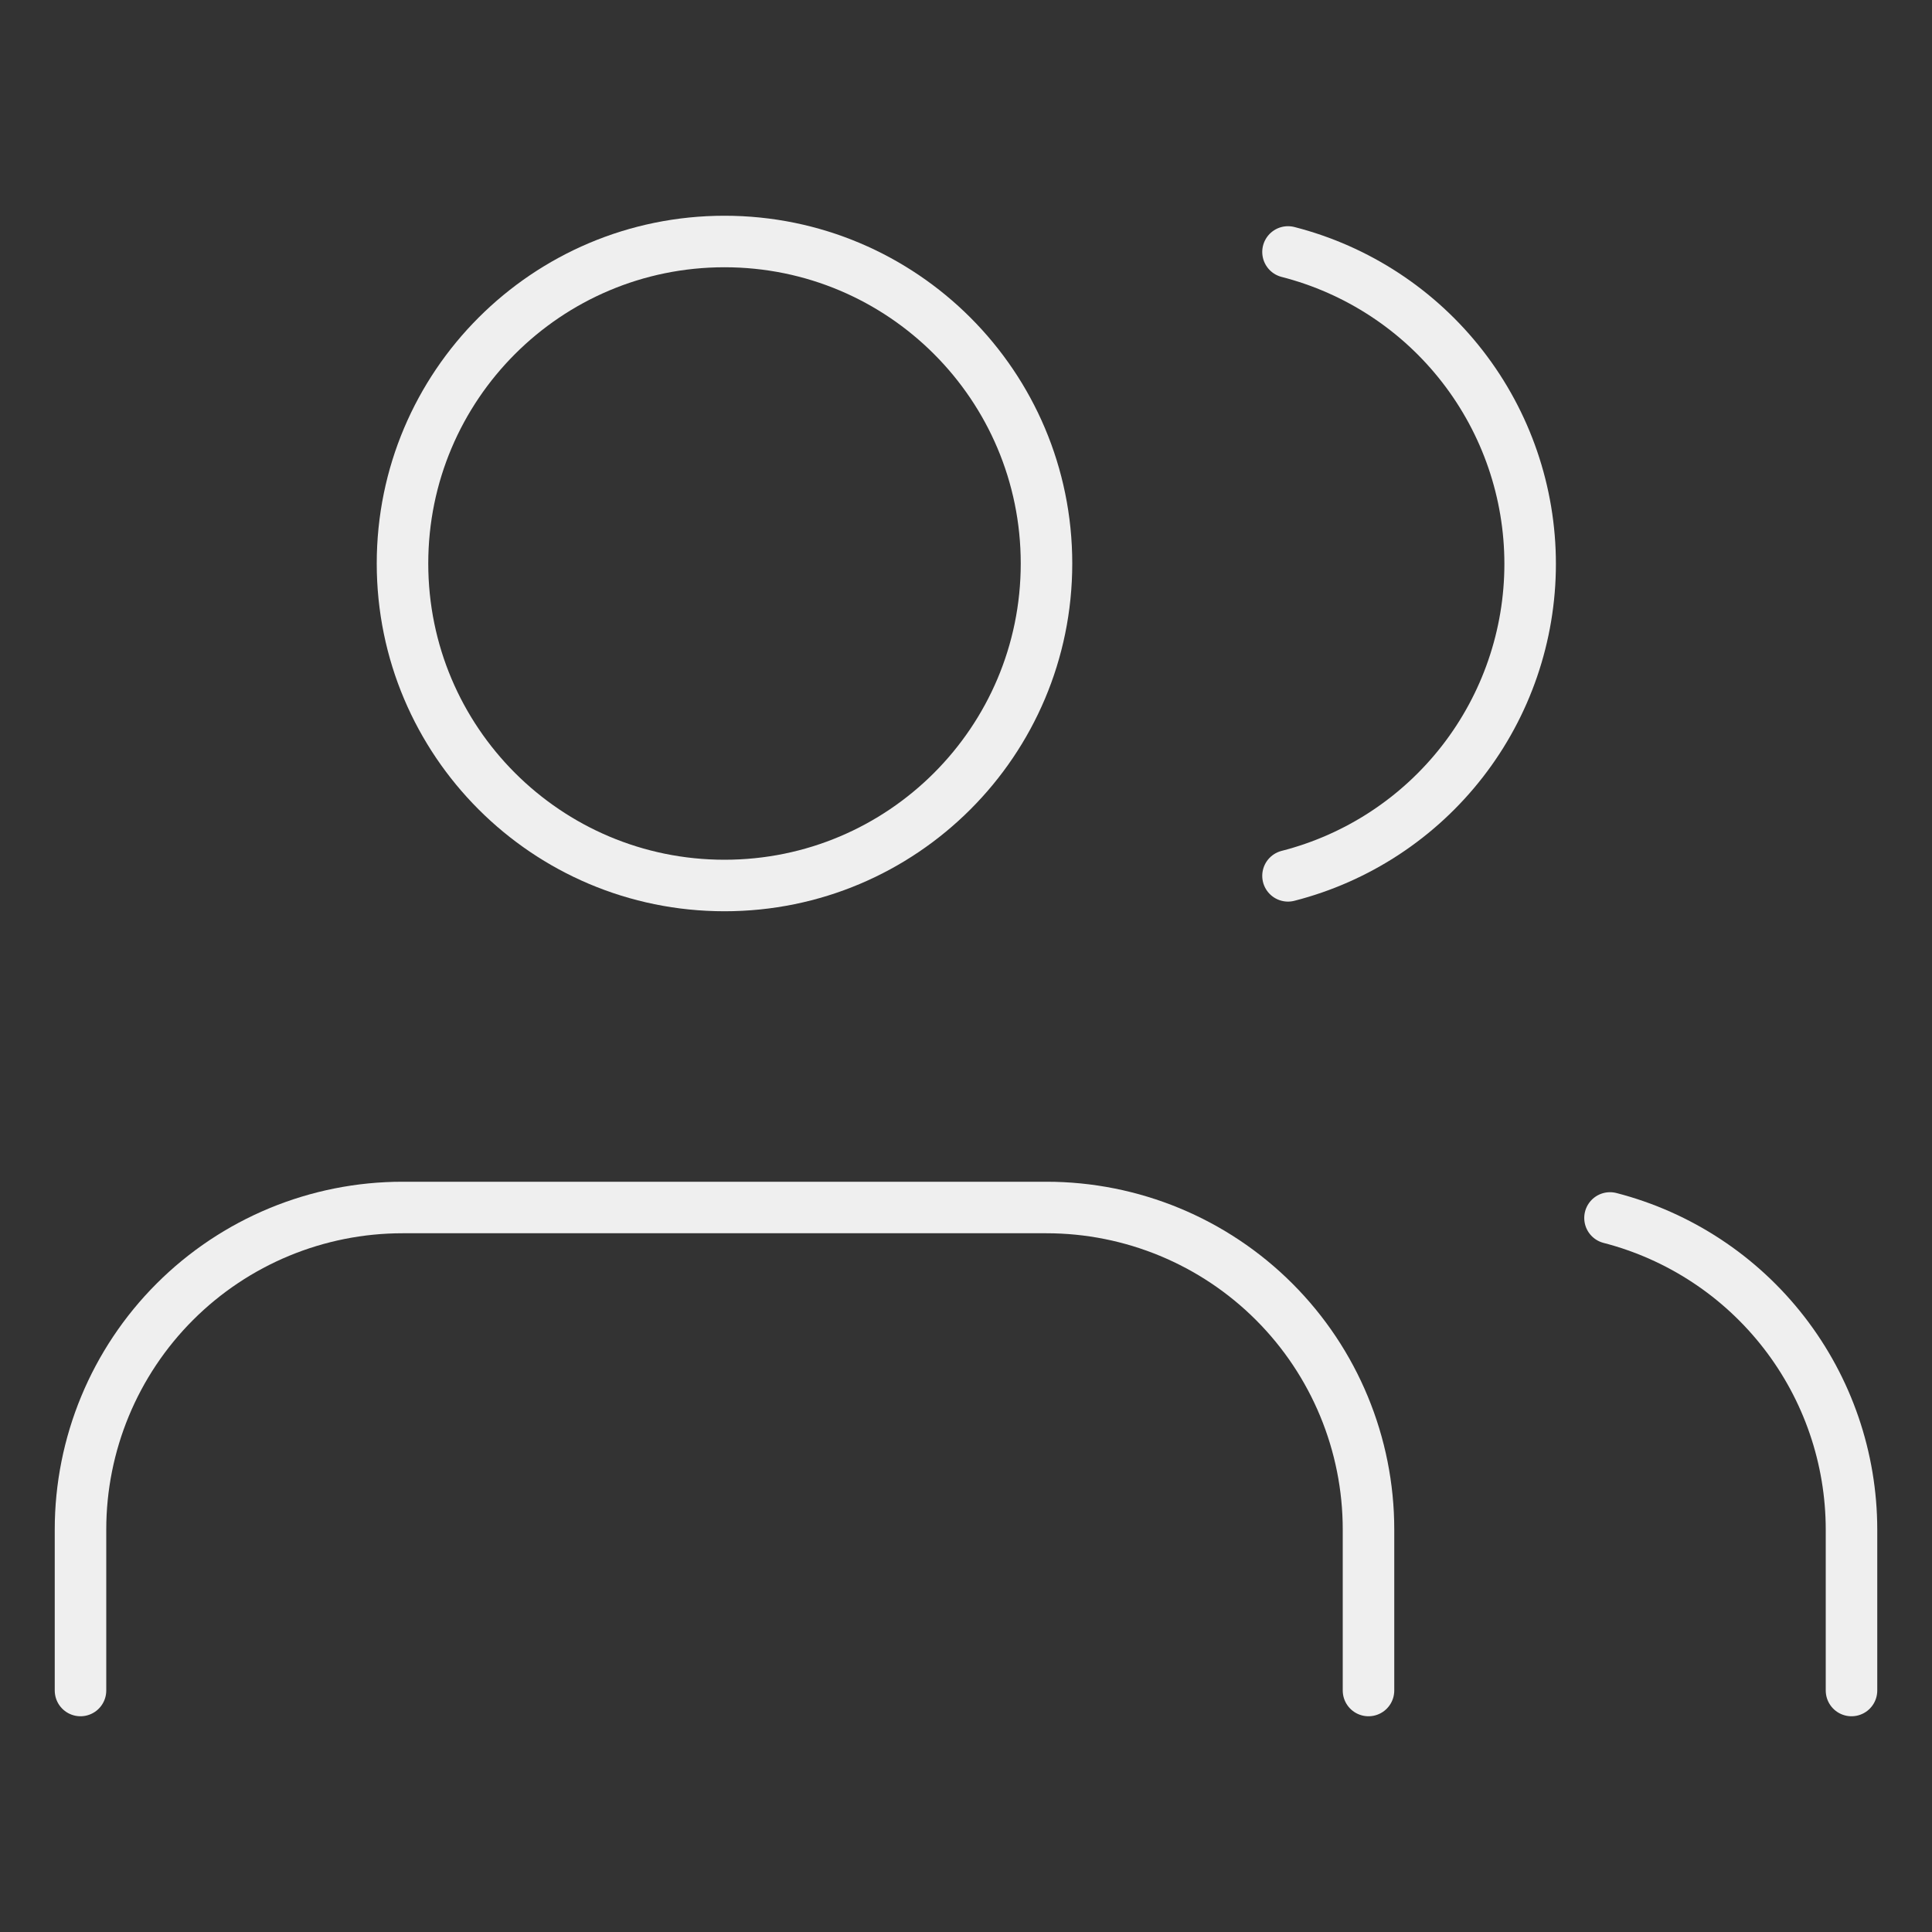
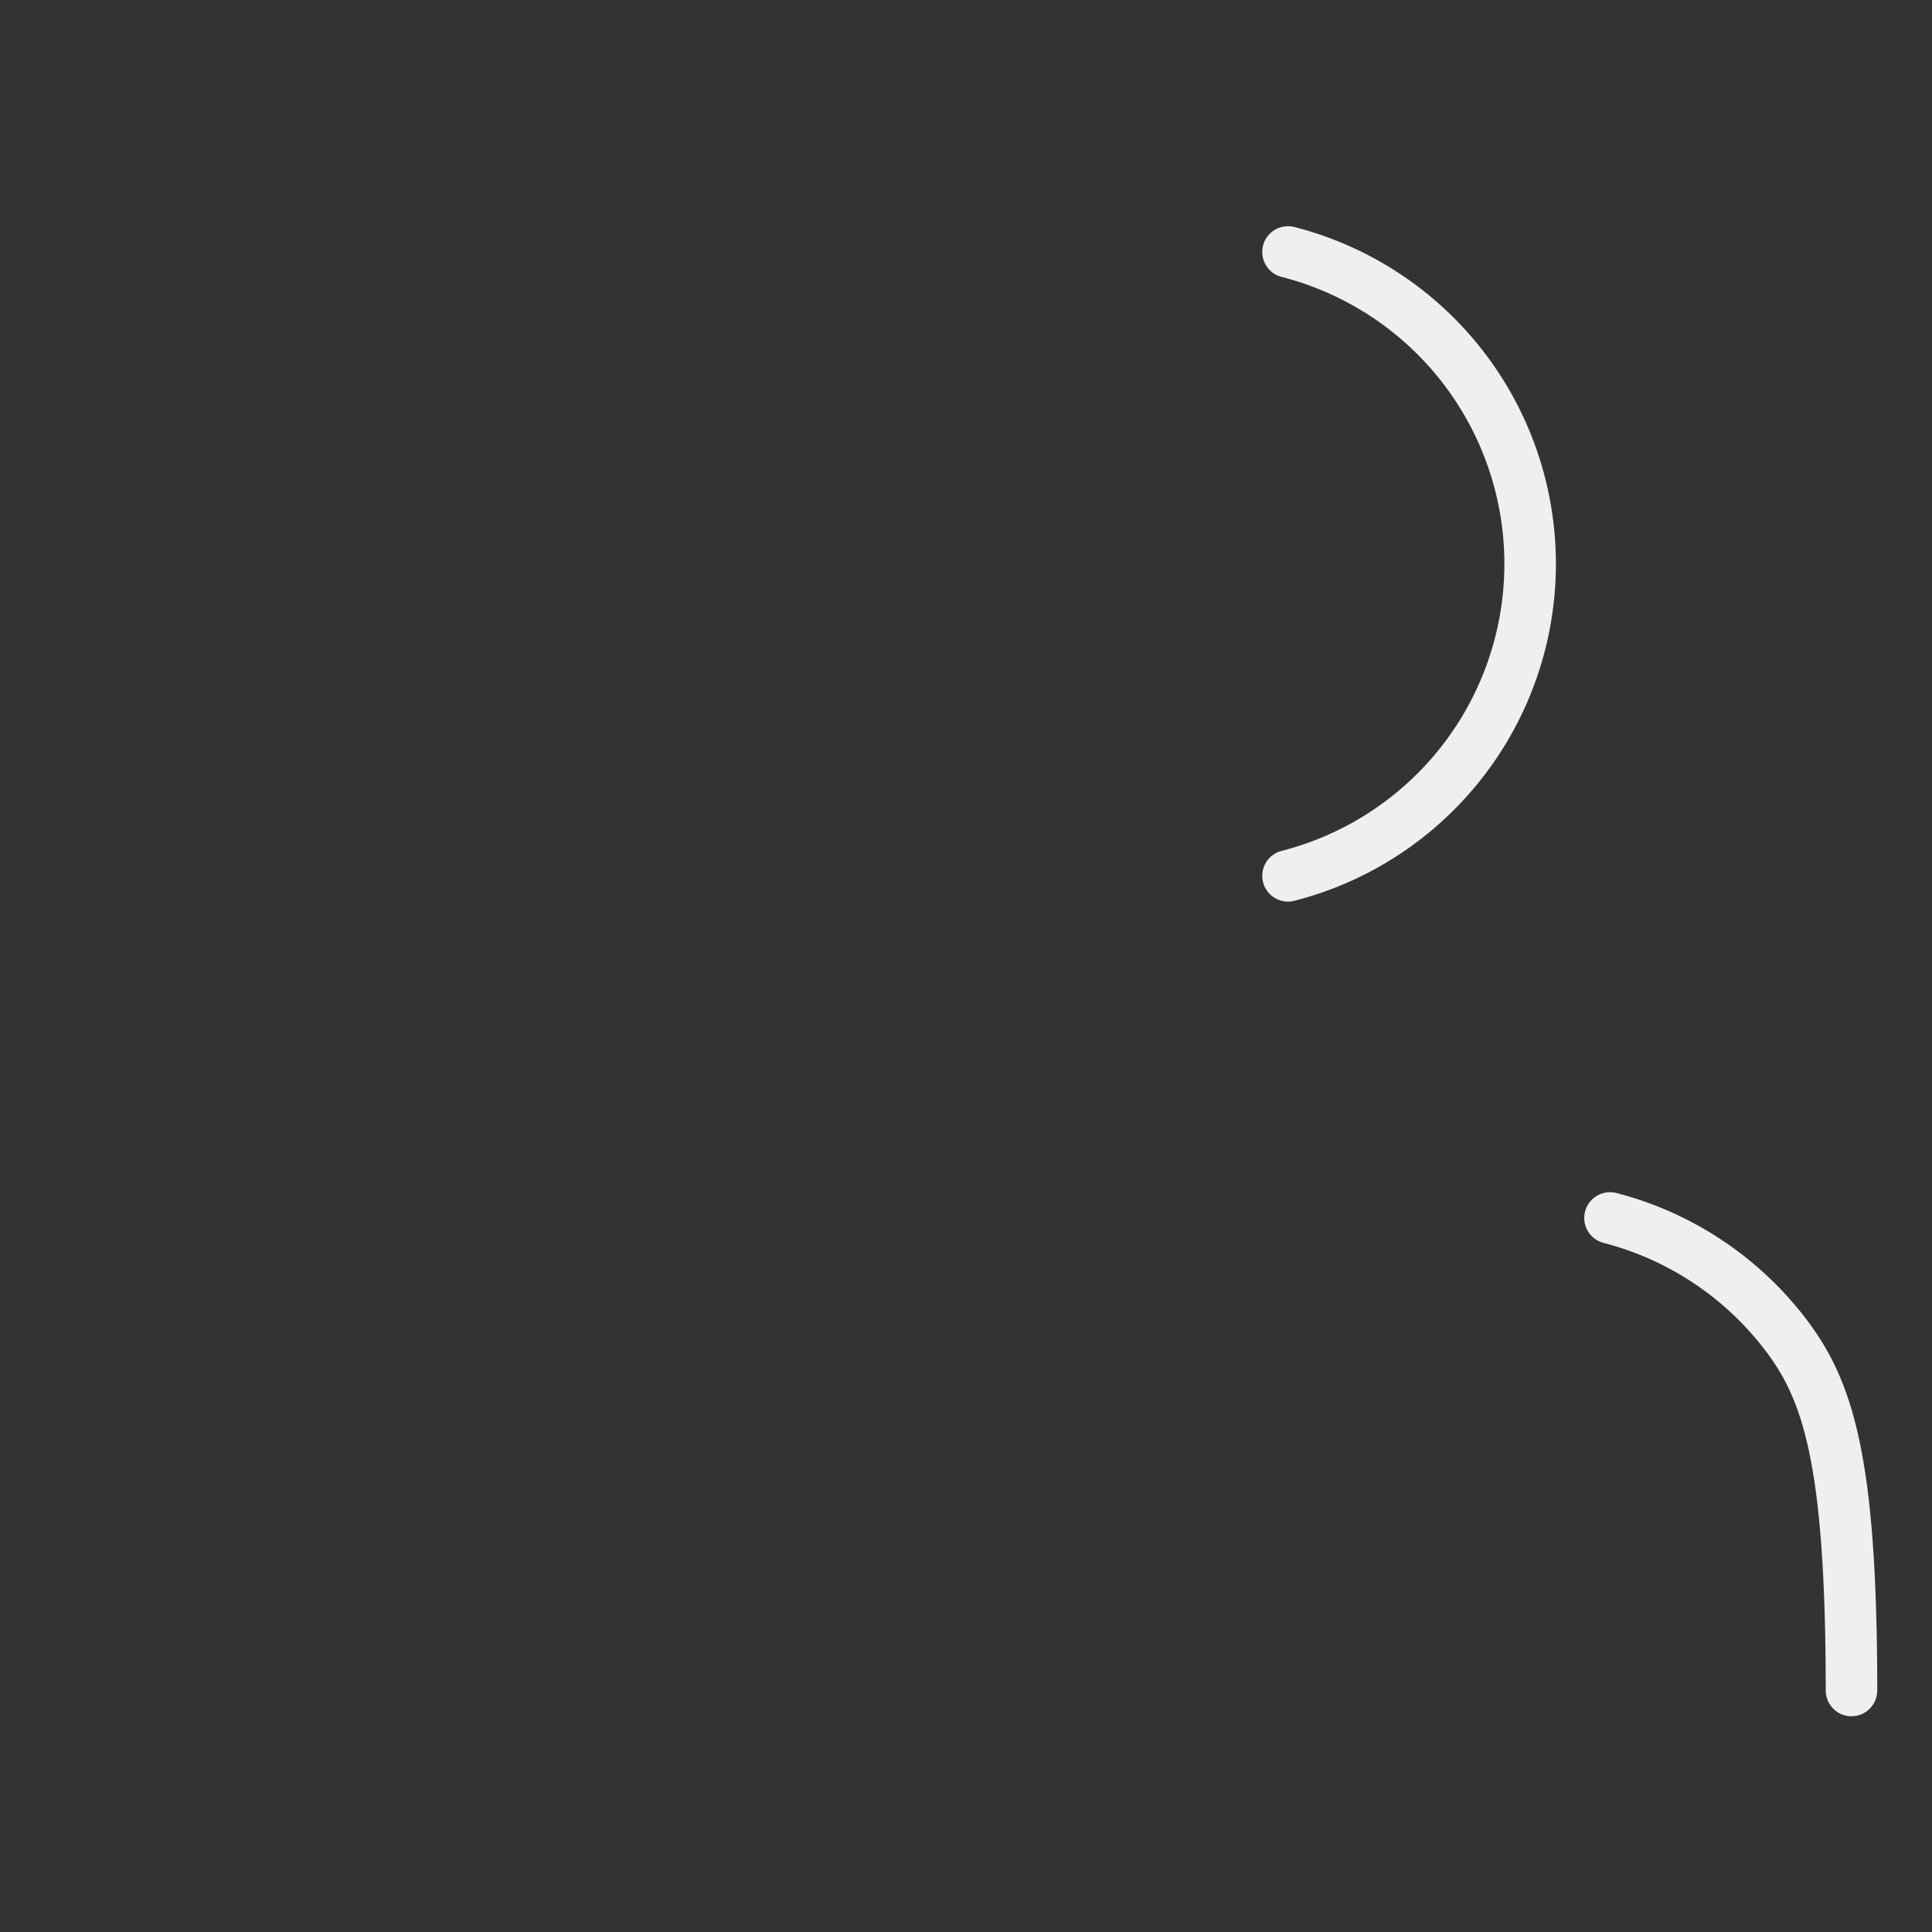
<svg xmlns="http://www.w3.org/2000/svg" width="75" height="75" viewBox="0 0 75 75" fill="none">
  <rect x="0" y="0" width="75" height="75" fill="#333333" stroke="none" />
  <g id="users">
-     <path id="Vector" d="M53.125 65.625V59.375C53.125 56.06 51.808 52.88 49.464 50.536C47.12 48.192 43.94 46.875 40.625 46.875H15.625C12.31 46.875 9.13 48.192 6.786 50.536C4.442 52.88 3.125 56.06 3.125 59.375V65.625" stroke="#EFEFEF" stroke-width="2" stroke-linecap="round" stroke-linejoin="round" />
-     <path id="Vector_2" d="M28.125 34.375C35.029 34.375 40.625 28.779 40.625 21.875C40.625 14.971 35.029 9.375 28.125 9.375C21.221 9.375 15.625 14.971 15.625 21.875C15.625 28.779 21.221 34.375 28.125 34.375Z" stroke="#EFEFEF" stroke-width="2" stroke-linecap="round" stroke-linejoin="round" />
-     <path id="Vector_3" d="M71.875 65.625V59.375C71.873 56.605 70.951 53.915 69.254 51.726C67.557 49.537 65.182 47.974 62.5 47.281" stroke="#EFEFEF" stroke-width="2" stroke-linecap="round" stroke-linejoin="round" />
+     <path id="Vector_3" d="M71.875 65.625C71.873 56.605 70.951 53.915 69.254 51.726C67.557 49.537 65.182 47.974 62.5 47.281" stroke="#EFEFEF" stroke-width="2" stroke-linecap="round" stroke-linejoin="round" />
    <path id="Vector_4" d="M50 9.781C52.689 10.47 55.072 12.033 56.774 14.226C58.476 16.419 59.4 19.115 59.4 21.891C59.4 24.666 58.476 27.363 56.774 29.555C55.072 31.748 52.689 33.312 50 34" stroke="#EFEFEF" stroke-width="2" stroke-linecap="round" stroke-linejoin="round" />
  </g>
</svg>